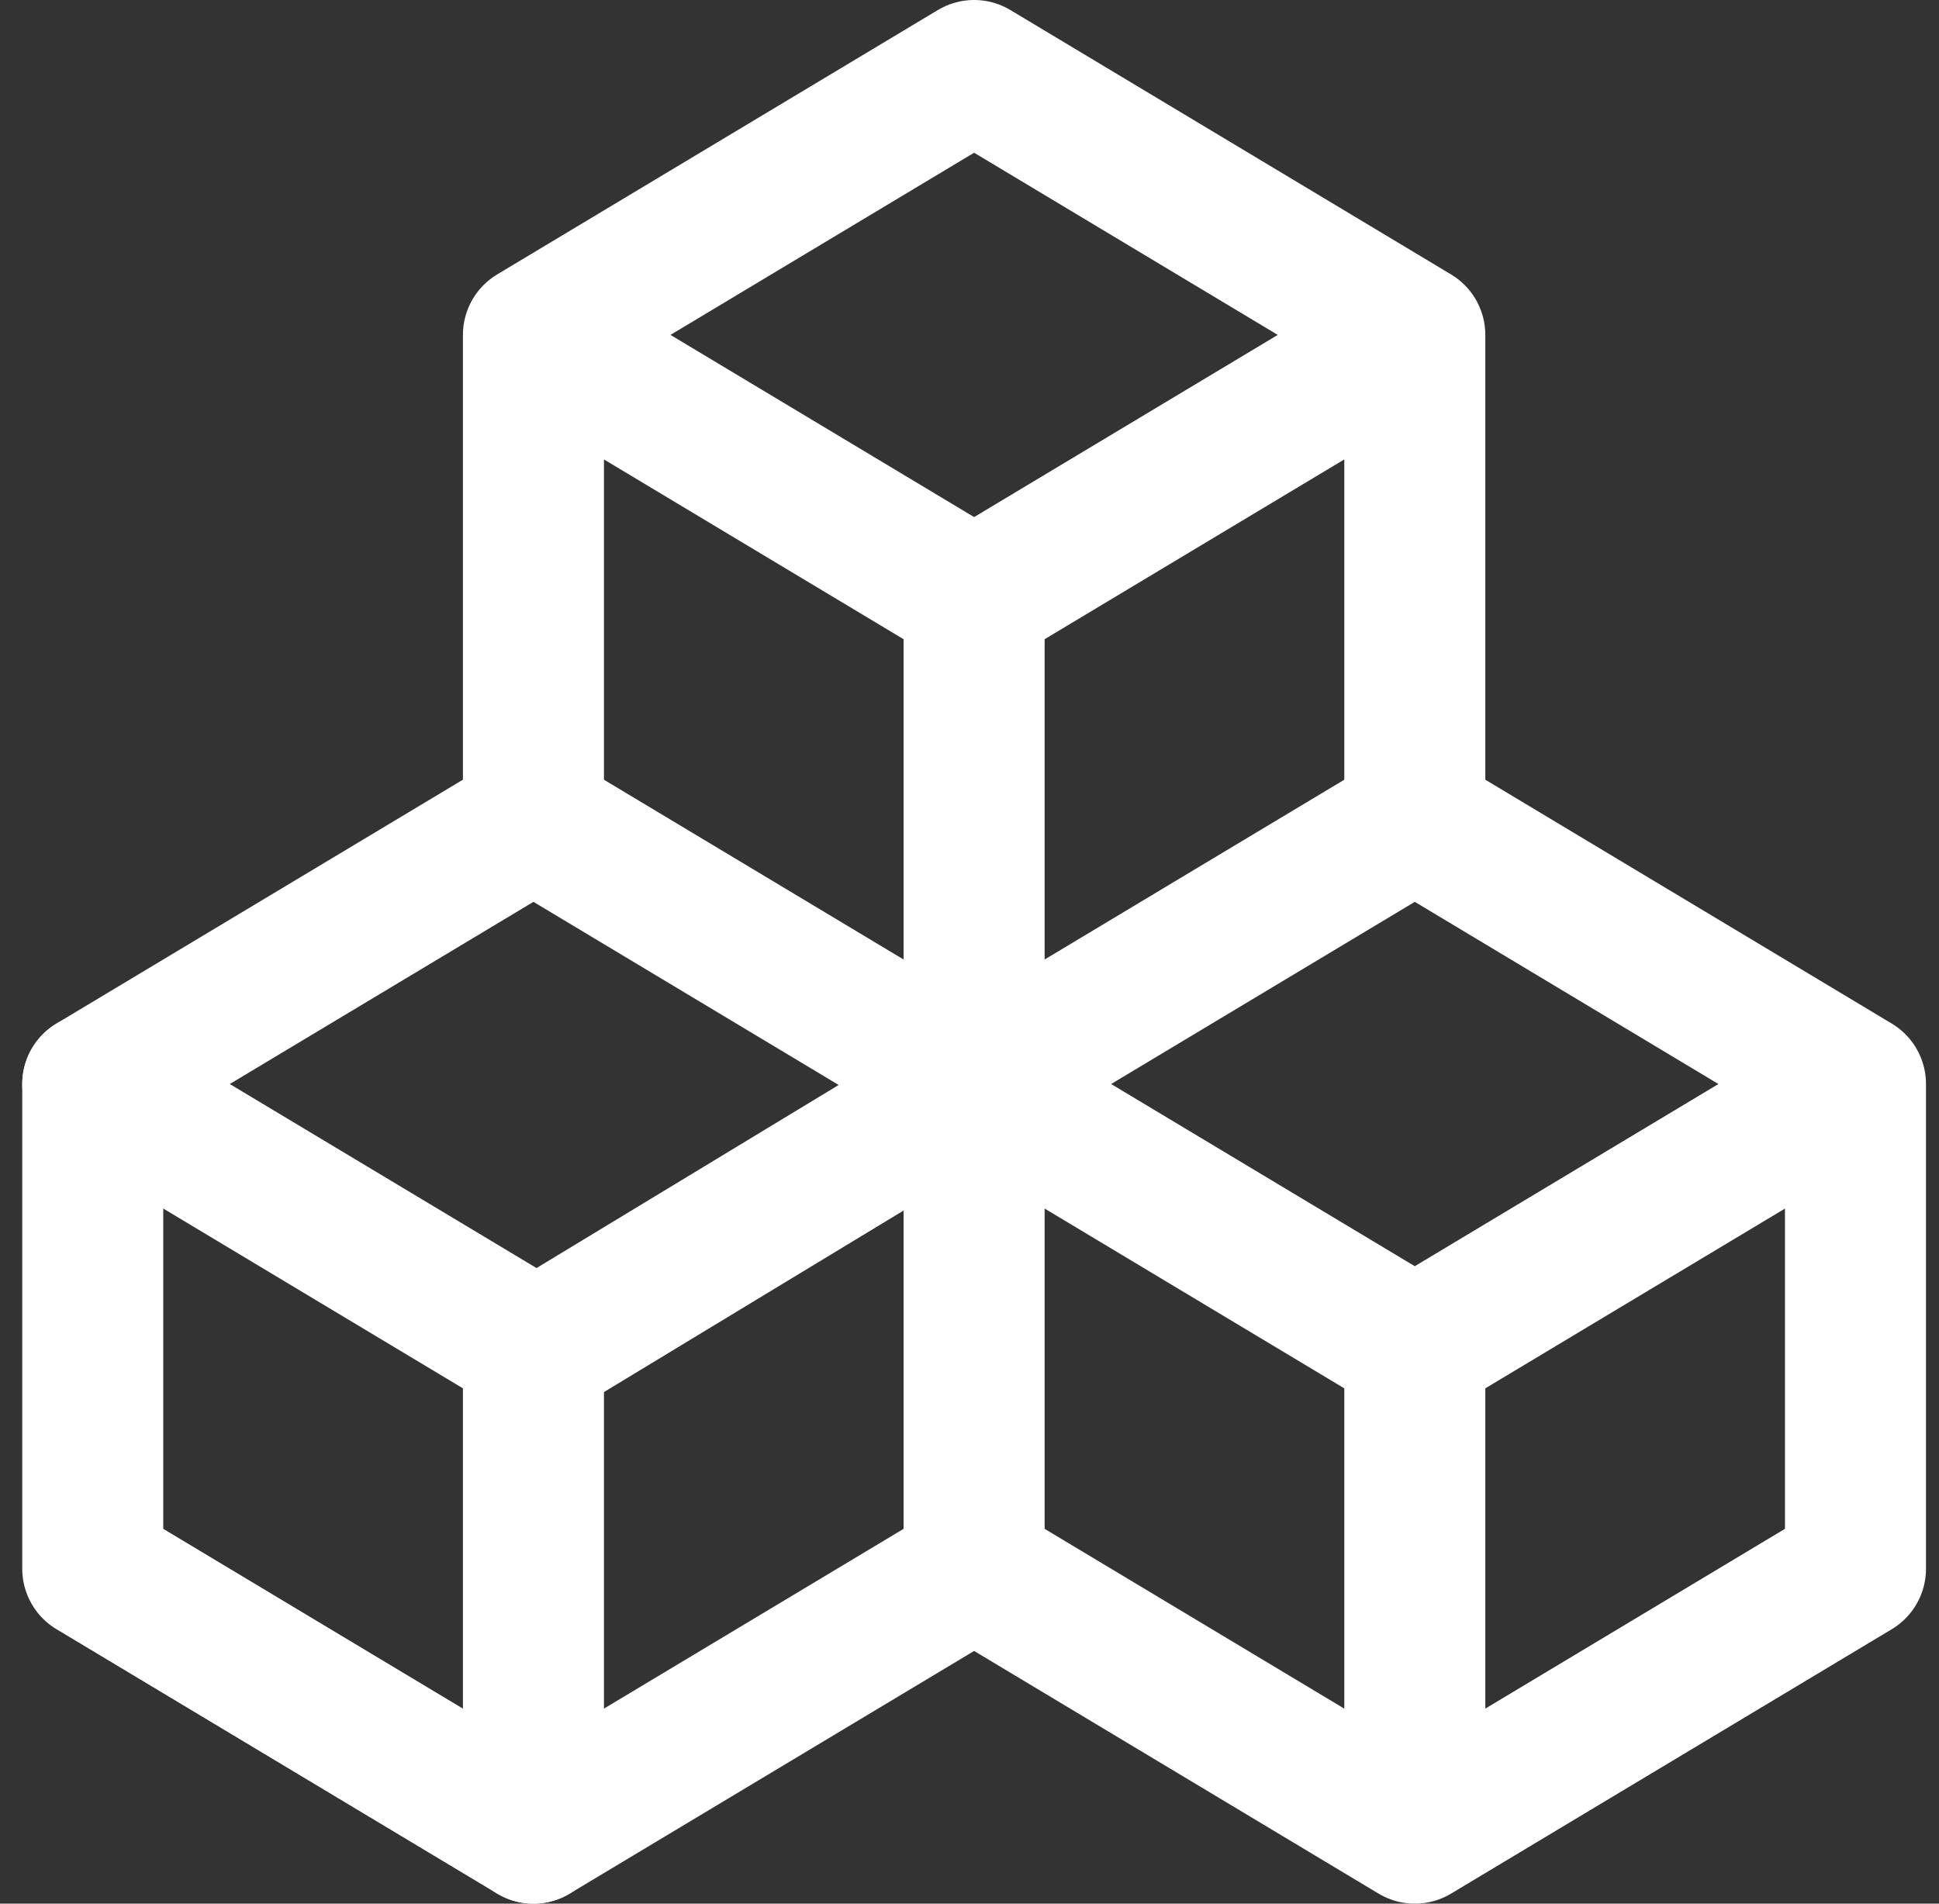
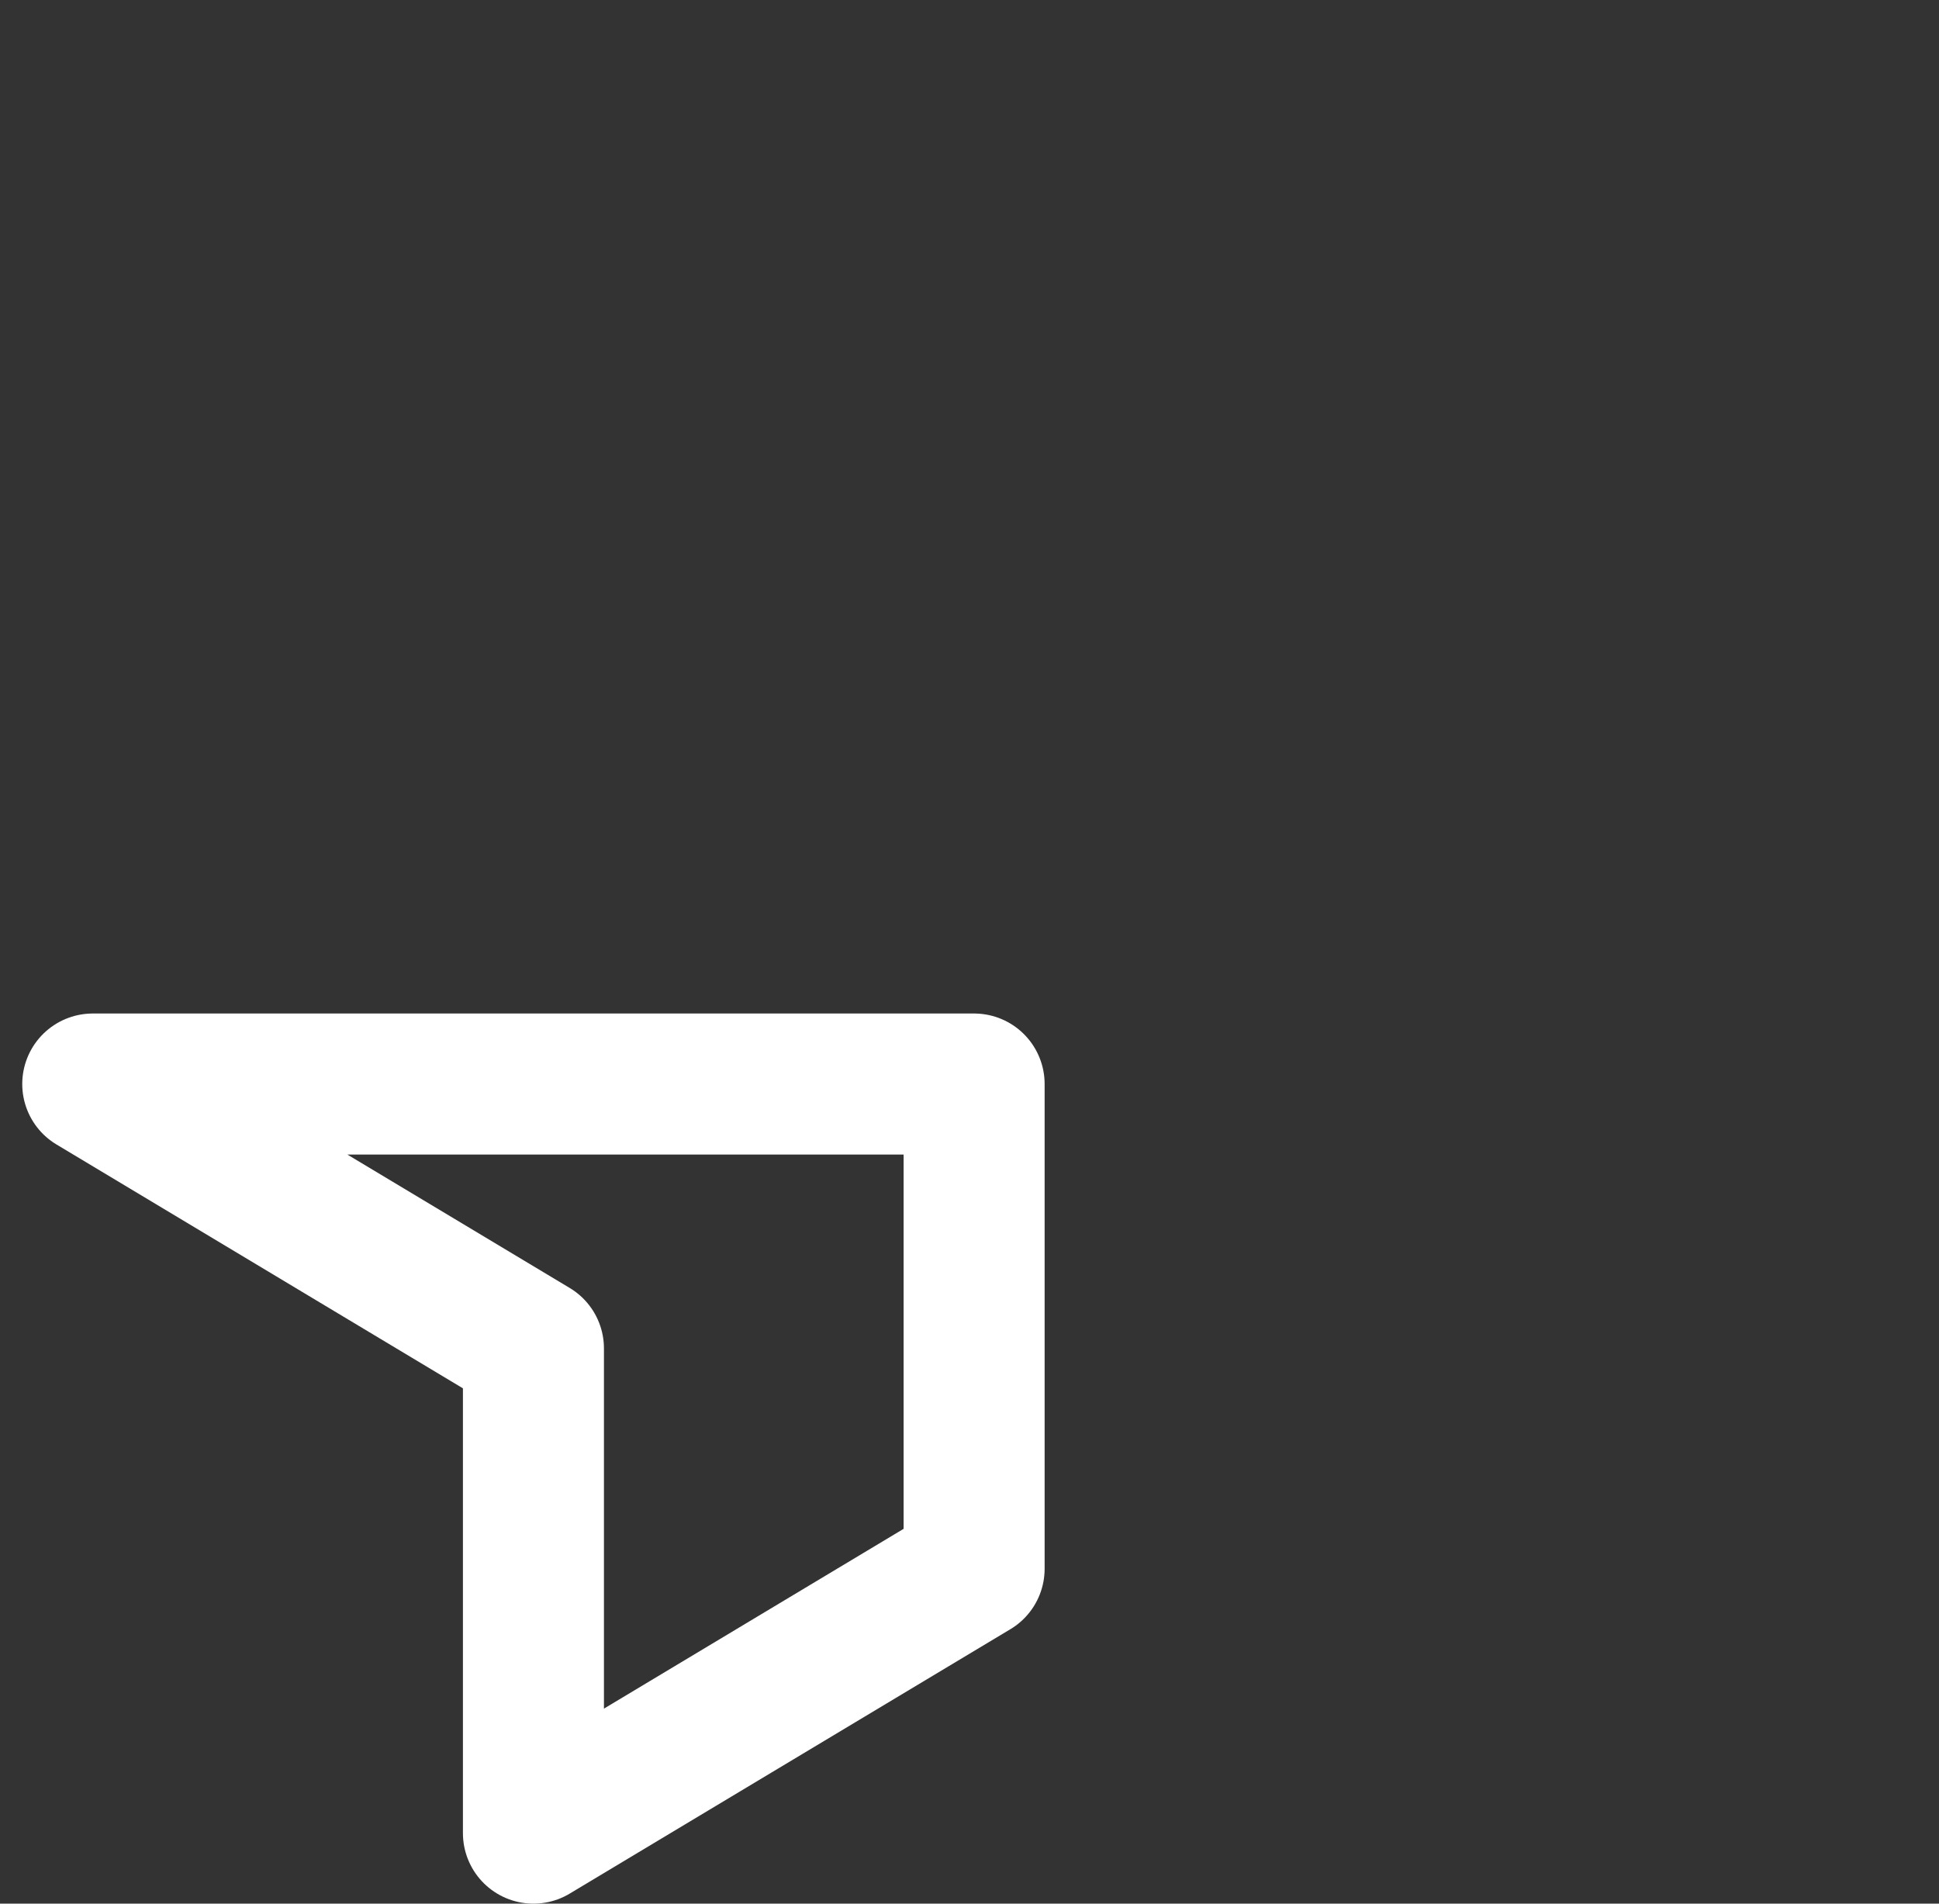
<svg xmlns="http://www.w3.org/2000/svg" width="55" height="54" viewBox="0 0 55 54" fill="none">
  <rect x="0" y="0" width="55" height="54" fill="#333333" stroke="none" />
-   <path d="M15.131 38.25L2.631 30.75L15.131 23.25L27.631 30.75V44.5L15.131 52V38.25Z" stroke="white" stroke-width="4" stroke-linecap="round" stroke-linejoin="round" />
-   <path d="M2.631 30.75V44.5L15.131 52M15.131 38.362L27.631 30.788M40.131 38.25L27.631 30.75M40.131 38.25V52M40.131 38.25L52.631 30.75M27.631 30.75L40.131 23.25M27.631 30.75V17M40.131 23.25L52.631 30.75M40.131 23.25V9.5M52.631 30.75V44.5L40.131 52M40.131 52L27.631 44.5M27.631 17L15.131 9.5L27.631 2L40.131 9.5M27.631 17L40.131 9.5M15.131 9.575V23.212" stroke="white" stroke-width="4" stroke-linecap="round" stroke-linejoin="round" />
+   <path d="M15.131 38.25L2.631 30.75L27.631 30.75V44.5L15.131 52V38.25Z" stroke="white" stroke-width="4" stroke-linecap="round" stroke-linejoin="round" />
</svg>